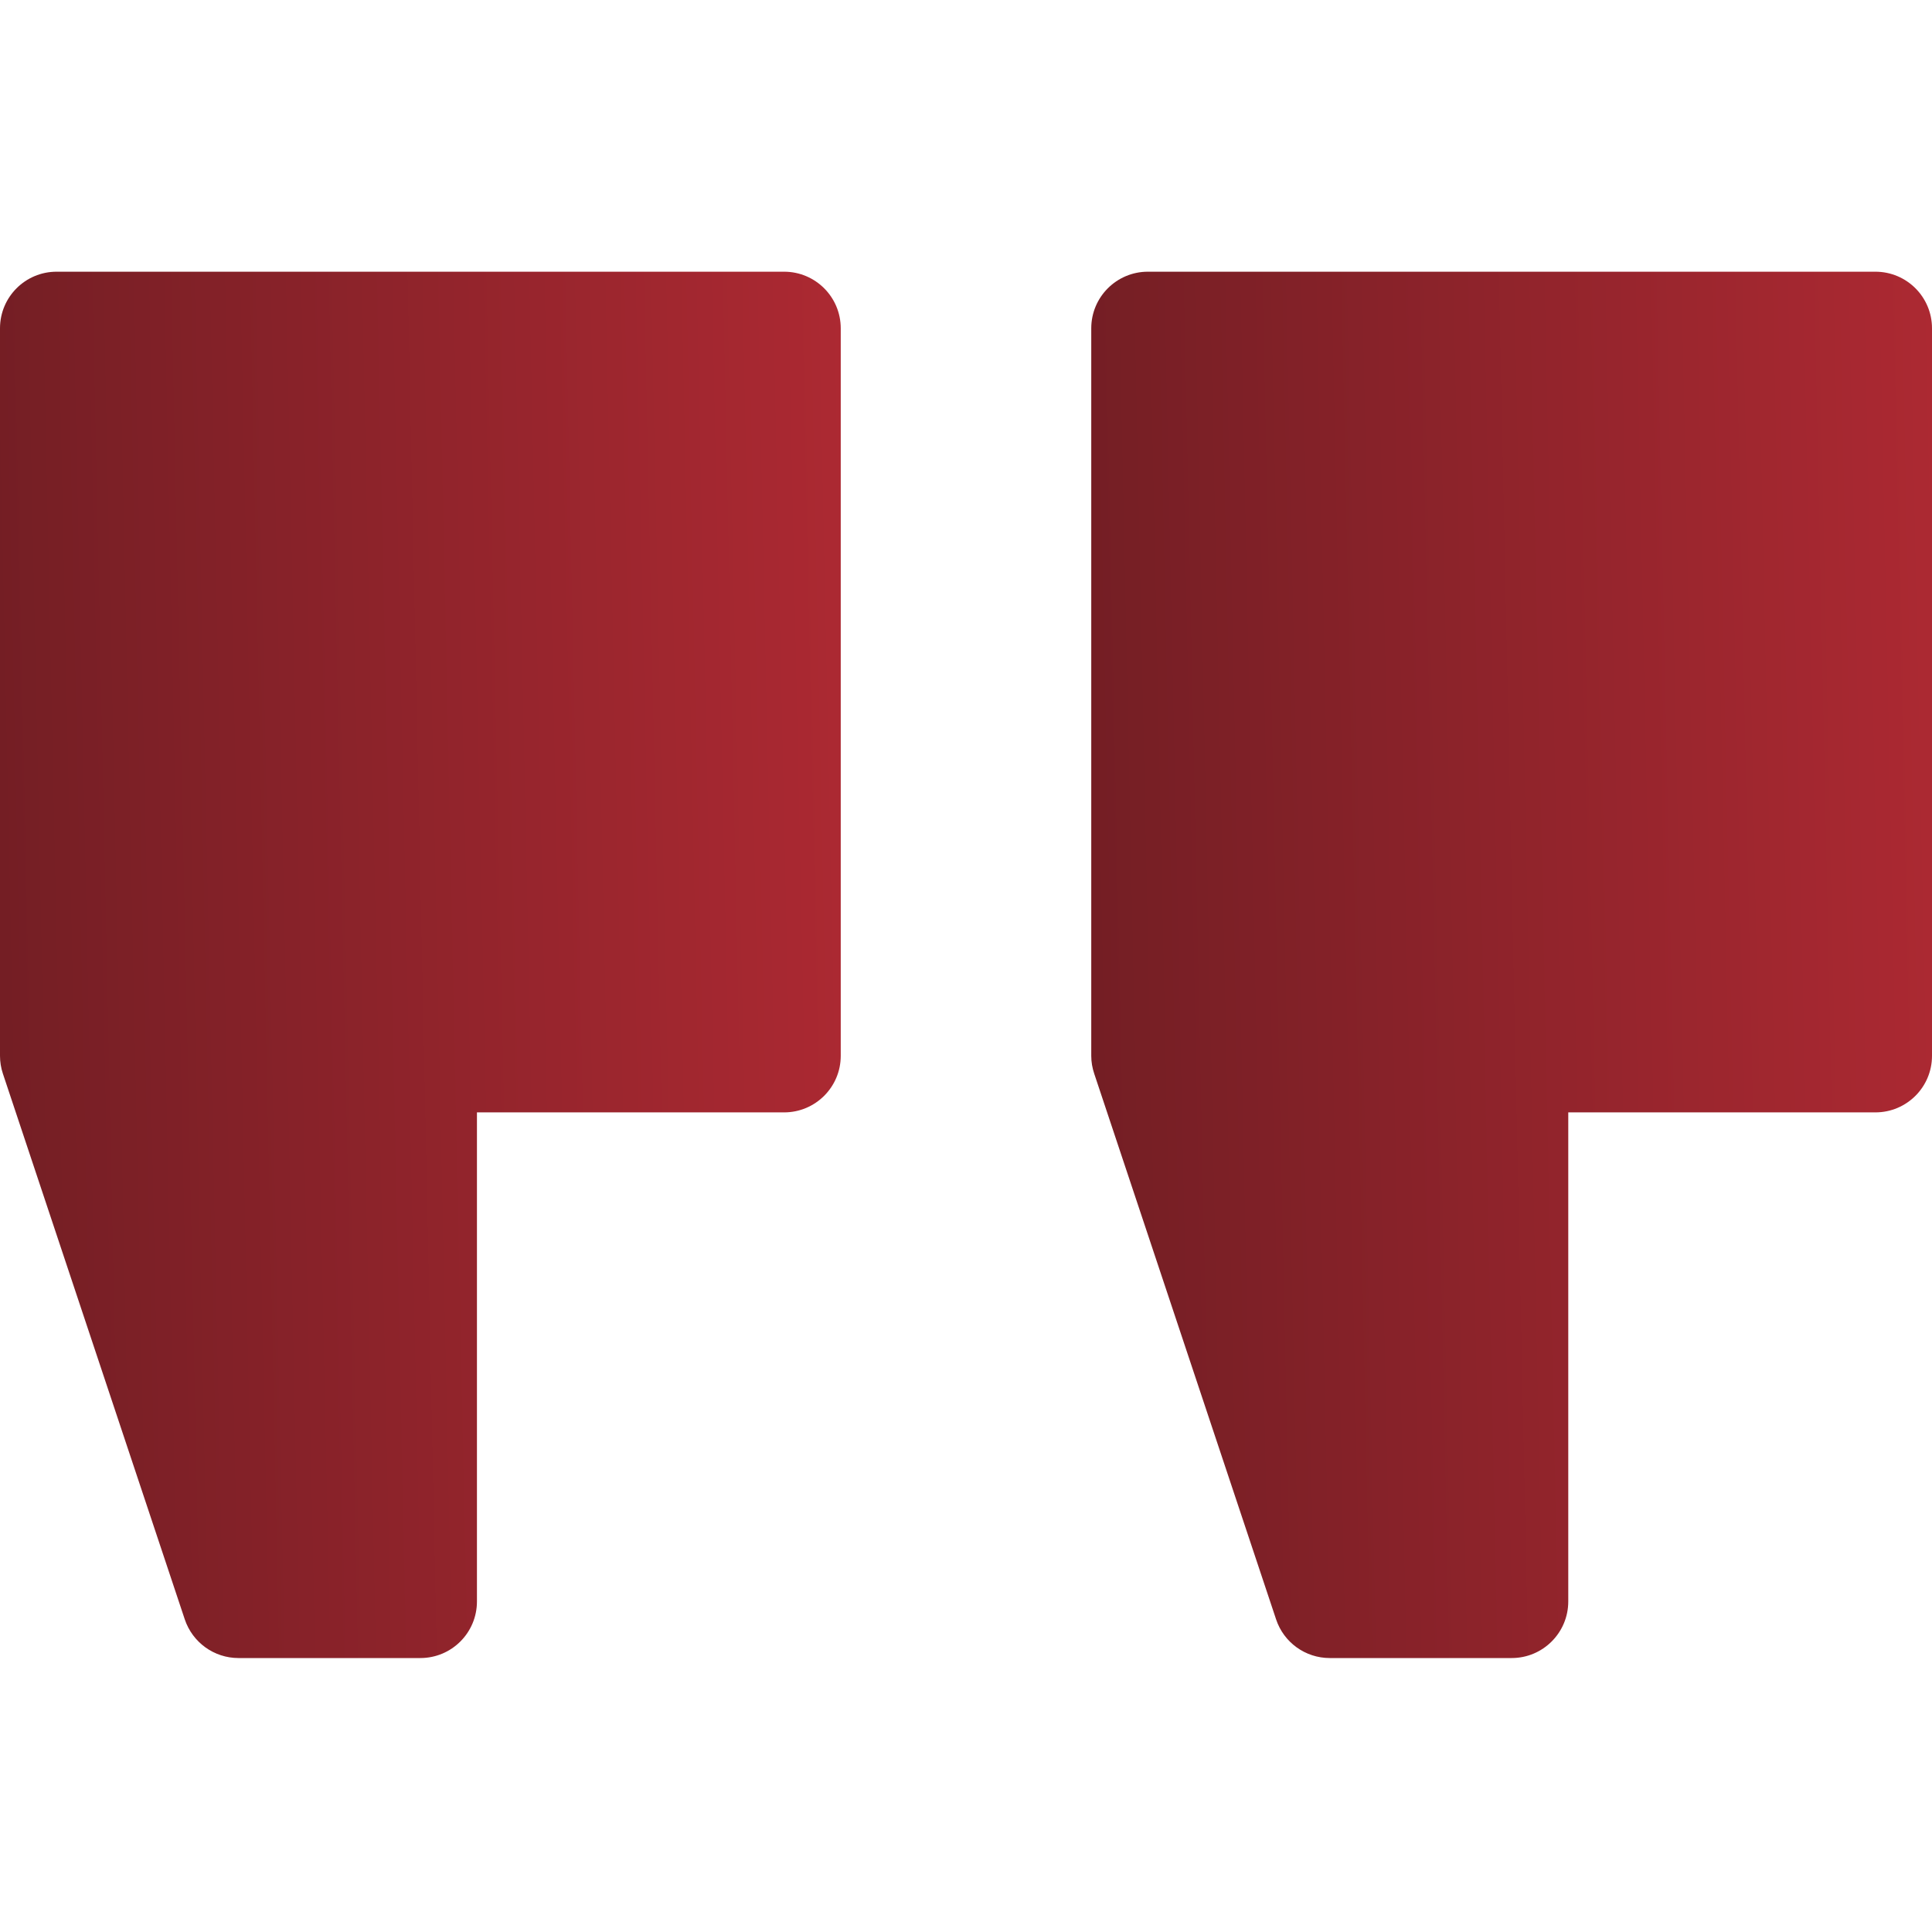
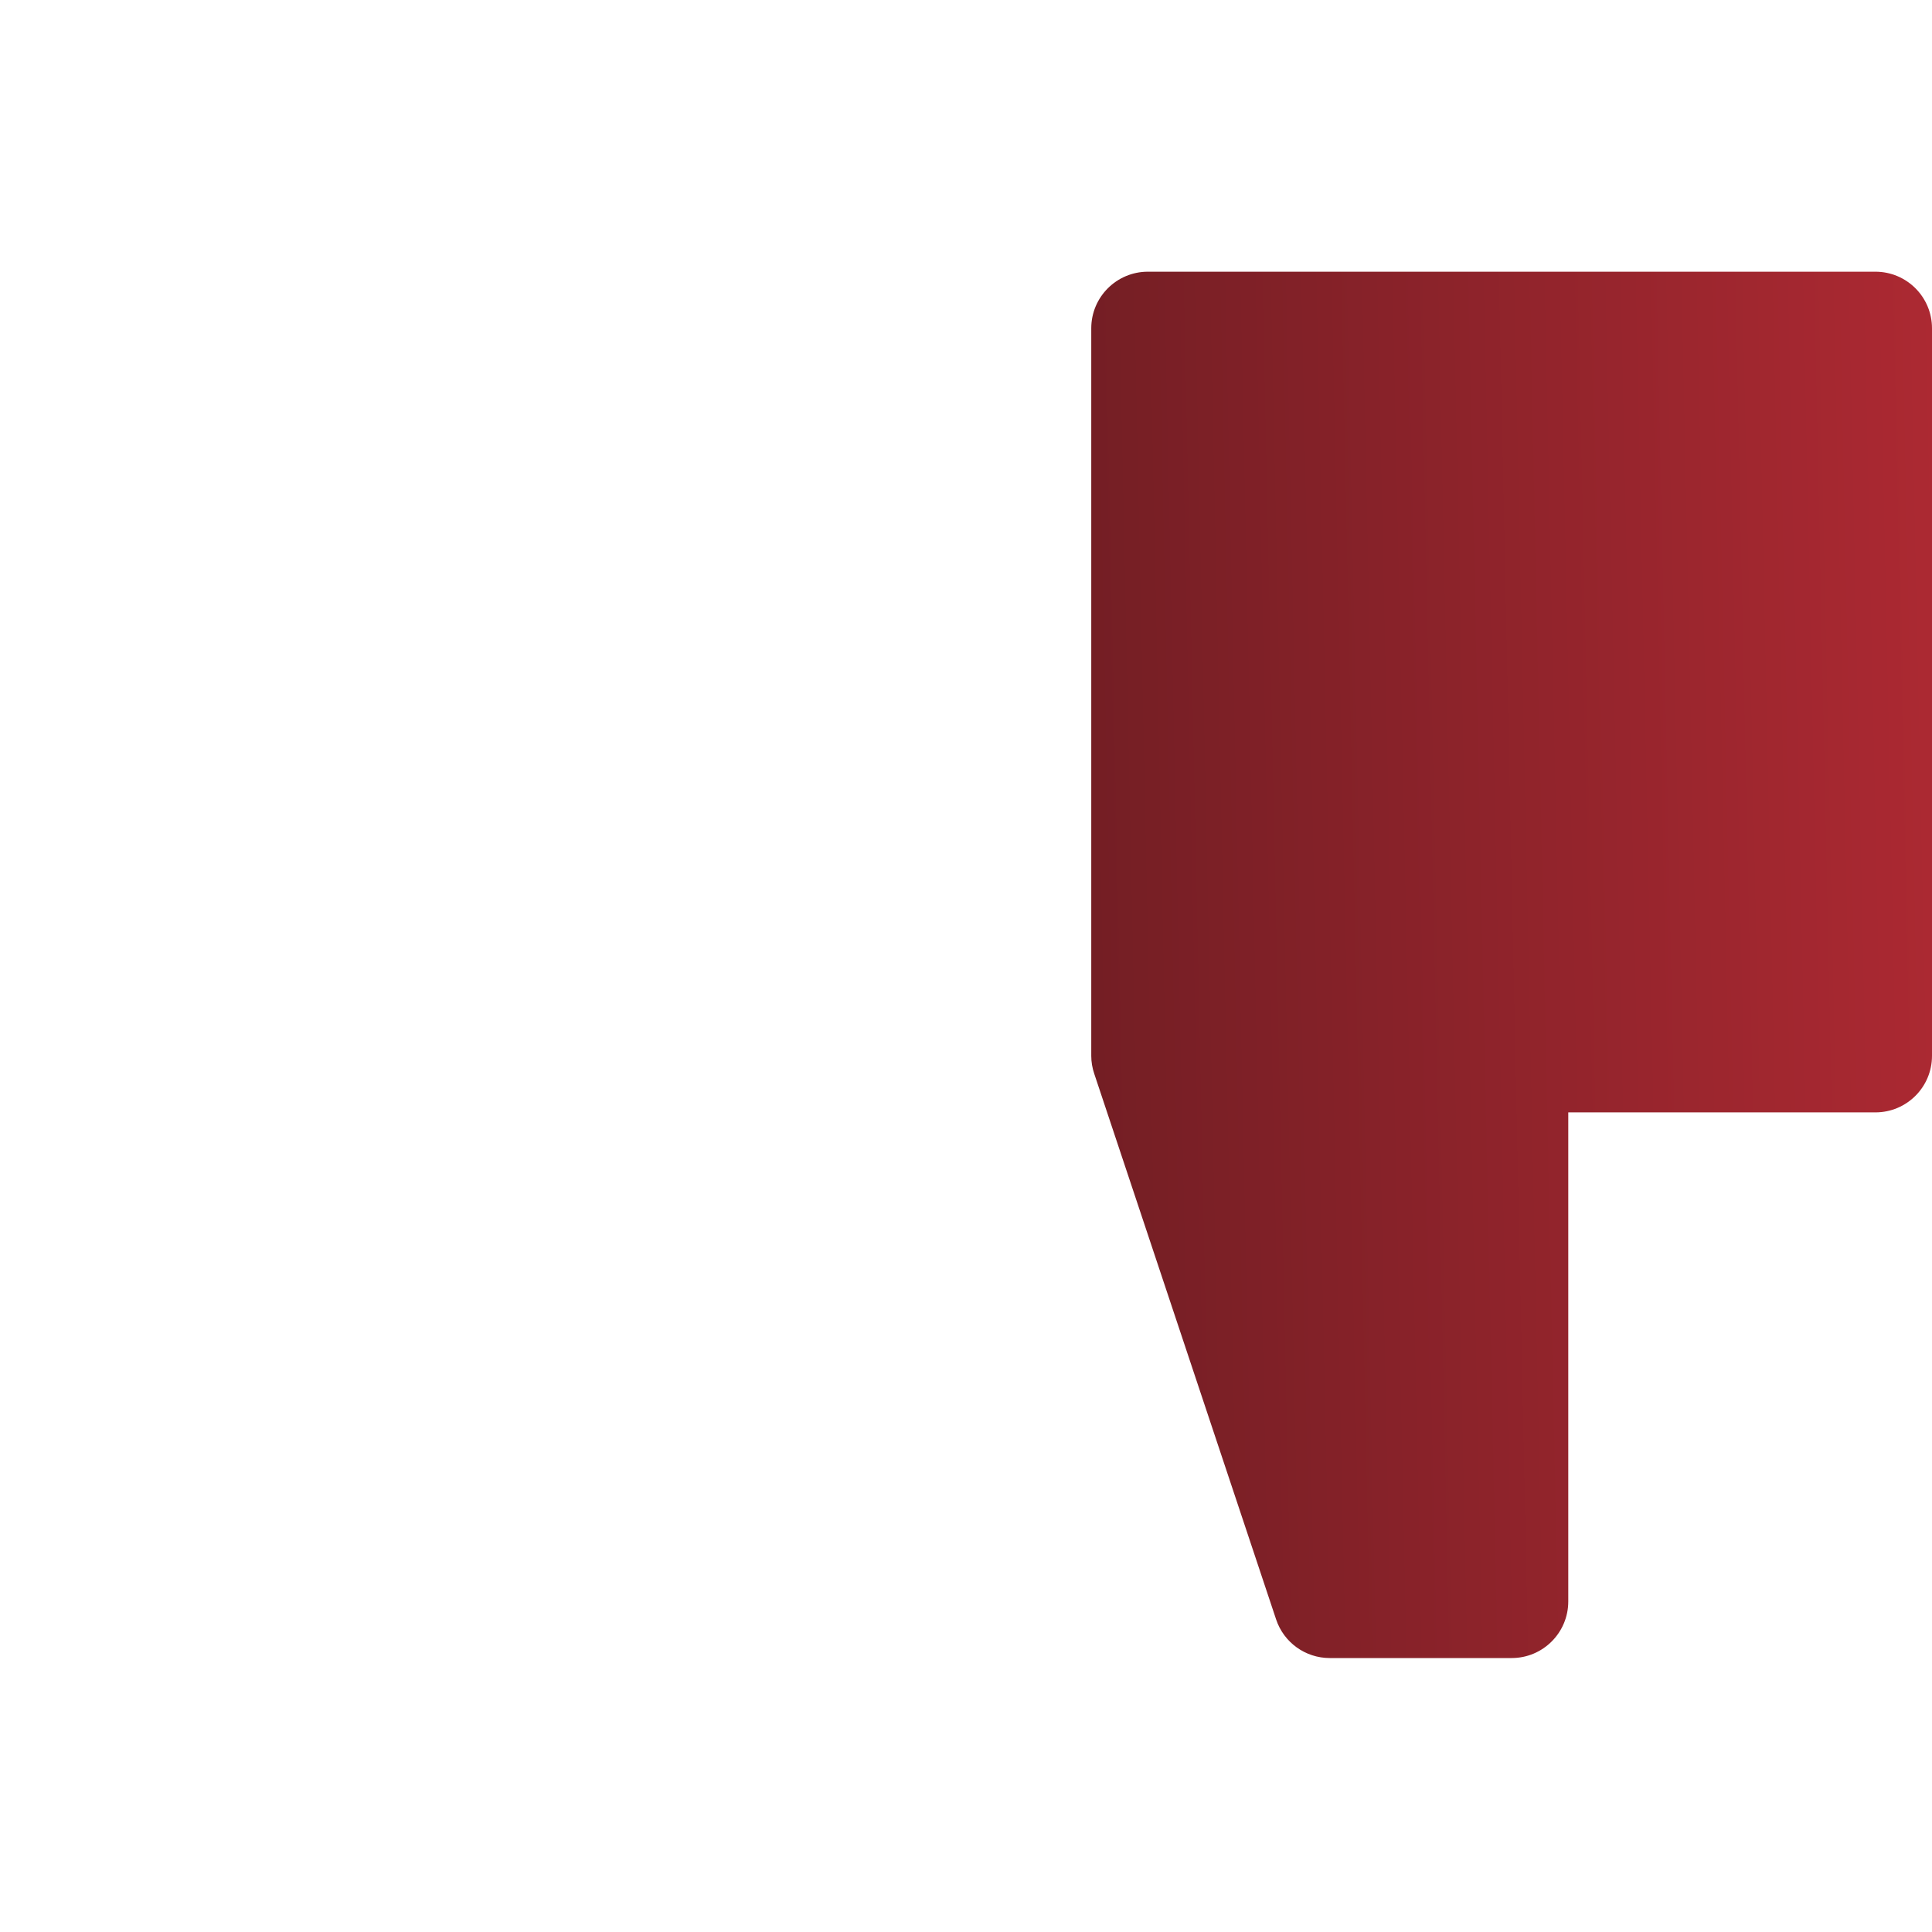
<svg xmlns="http://www.w3.org/2000/svg" width="30" height="30" viewBox="0 0 30 30" fill="none">
  <path d="M17.824 4.219H29.121C29.607 4.219 30 4.612 30 5.098V16.395C30 16.88 29.607 17.273 29.121 17.273H24.352V24.867C24.352 25.353 23.958 25.746 23.473 25.746H20.648C20.27 25.746 19.934 25.504 19.815 25.145L16.991 16.672C16.961 16.583 16.945 16.489 16.945 16.395V5.098C16.945 4.612 17.339 4.219 17.824 4.219Z" fill="url(#paint0_linear_20_340)" />
-   <path d="M0.879 4.219H12.176C12.661 4.219 13.055 4.612 13.055 5.098V16.395C13.055 16.88 12.661 17.273 12.176 17.273H7.406V24.867C7.406 25.353 7.013 25.746 6.527 25.746H3.703C3.325 25.746 2.989 25.504 2.869 25.145L0.045 16.672C0.015 16.583 1.52588e-05 16.489 1.52588e-05 16.395V5.098C1.52588e-05 4.612 0.393 4.219 0.879 4.219Z" fill="url(#paint1_linear_20_340)" />
  <defs>
    <linearGradient id="paint0_linear_20_340" x1="30" y1="4.219" x2="16.552" y2="4.504" gradientUnits="userSpaceOnUse">
      <stop stop-color="#AC2932" />
      <stop offset="1" stop-color="#731E24" />
    </linearGradient>
    <linearGradient id="paint1_linear_20_340" x1="13.055" y1="4.219" x2="-0.394" y2="4.504" gradientUnits="userSpaceOnUse">
      <stop stop-color="#AC2932" />
      <stop offset="1" stop-color="#731E24" />
    </linearGradient>
  </defs>
</svg>